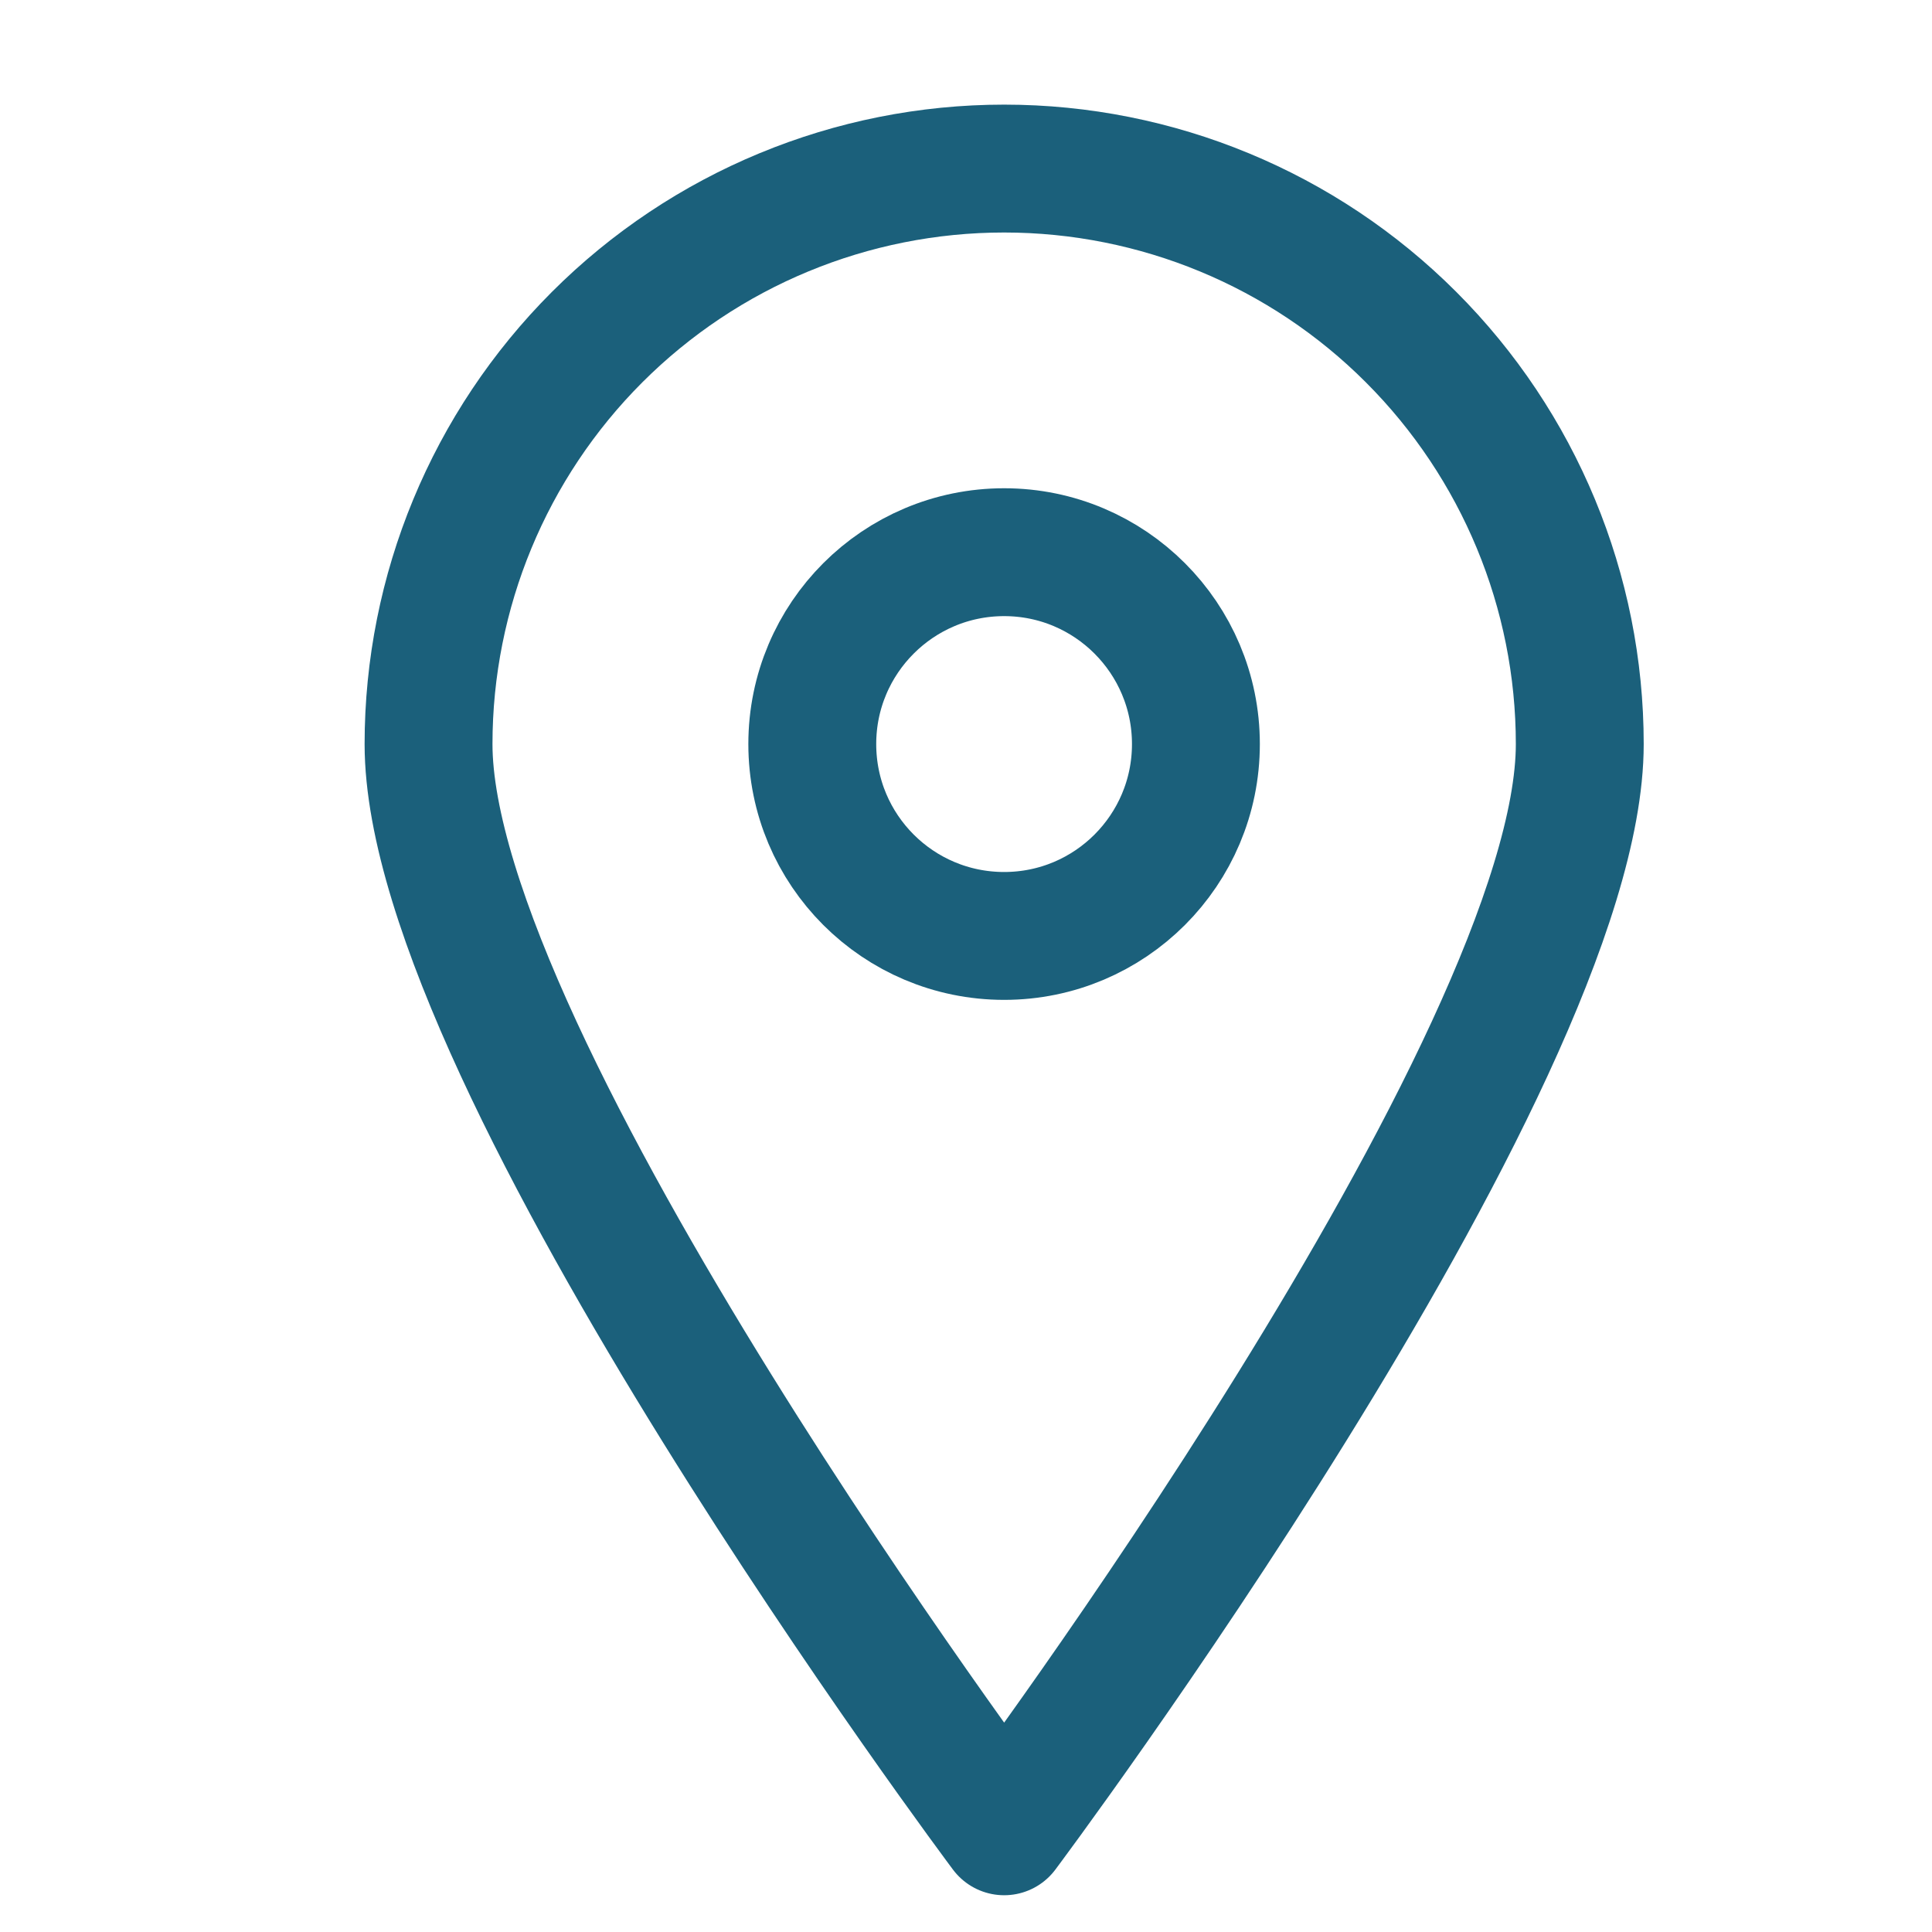
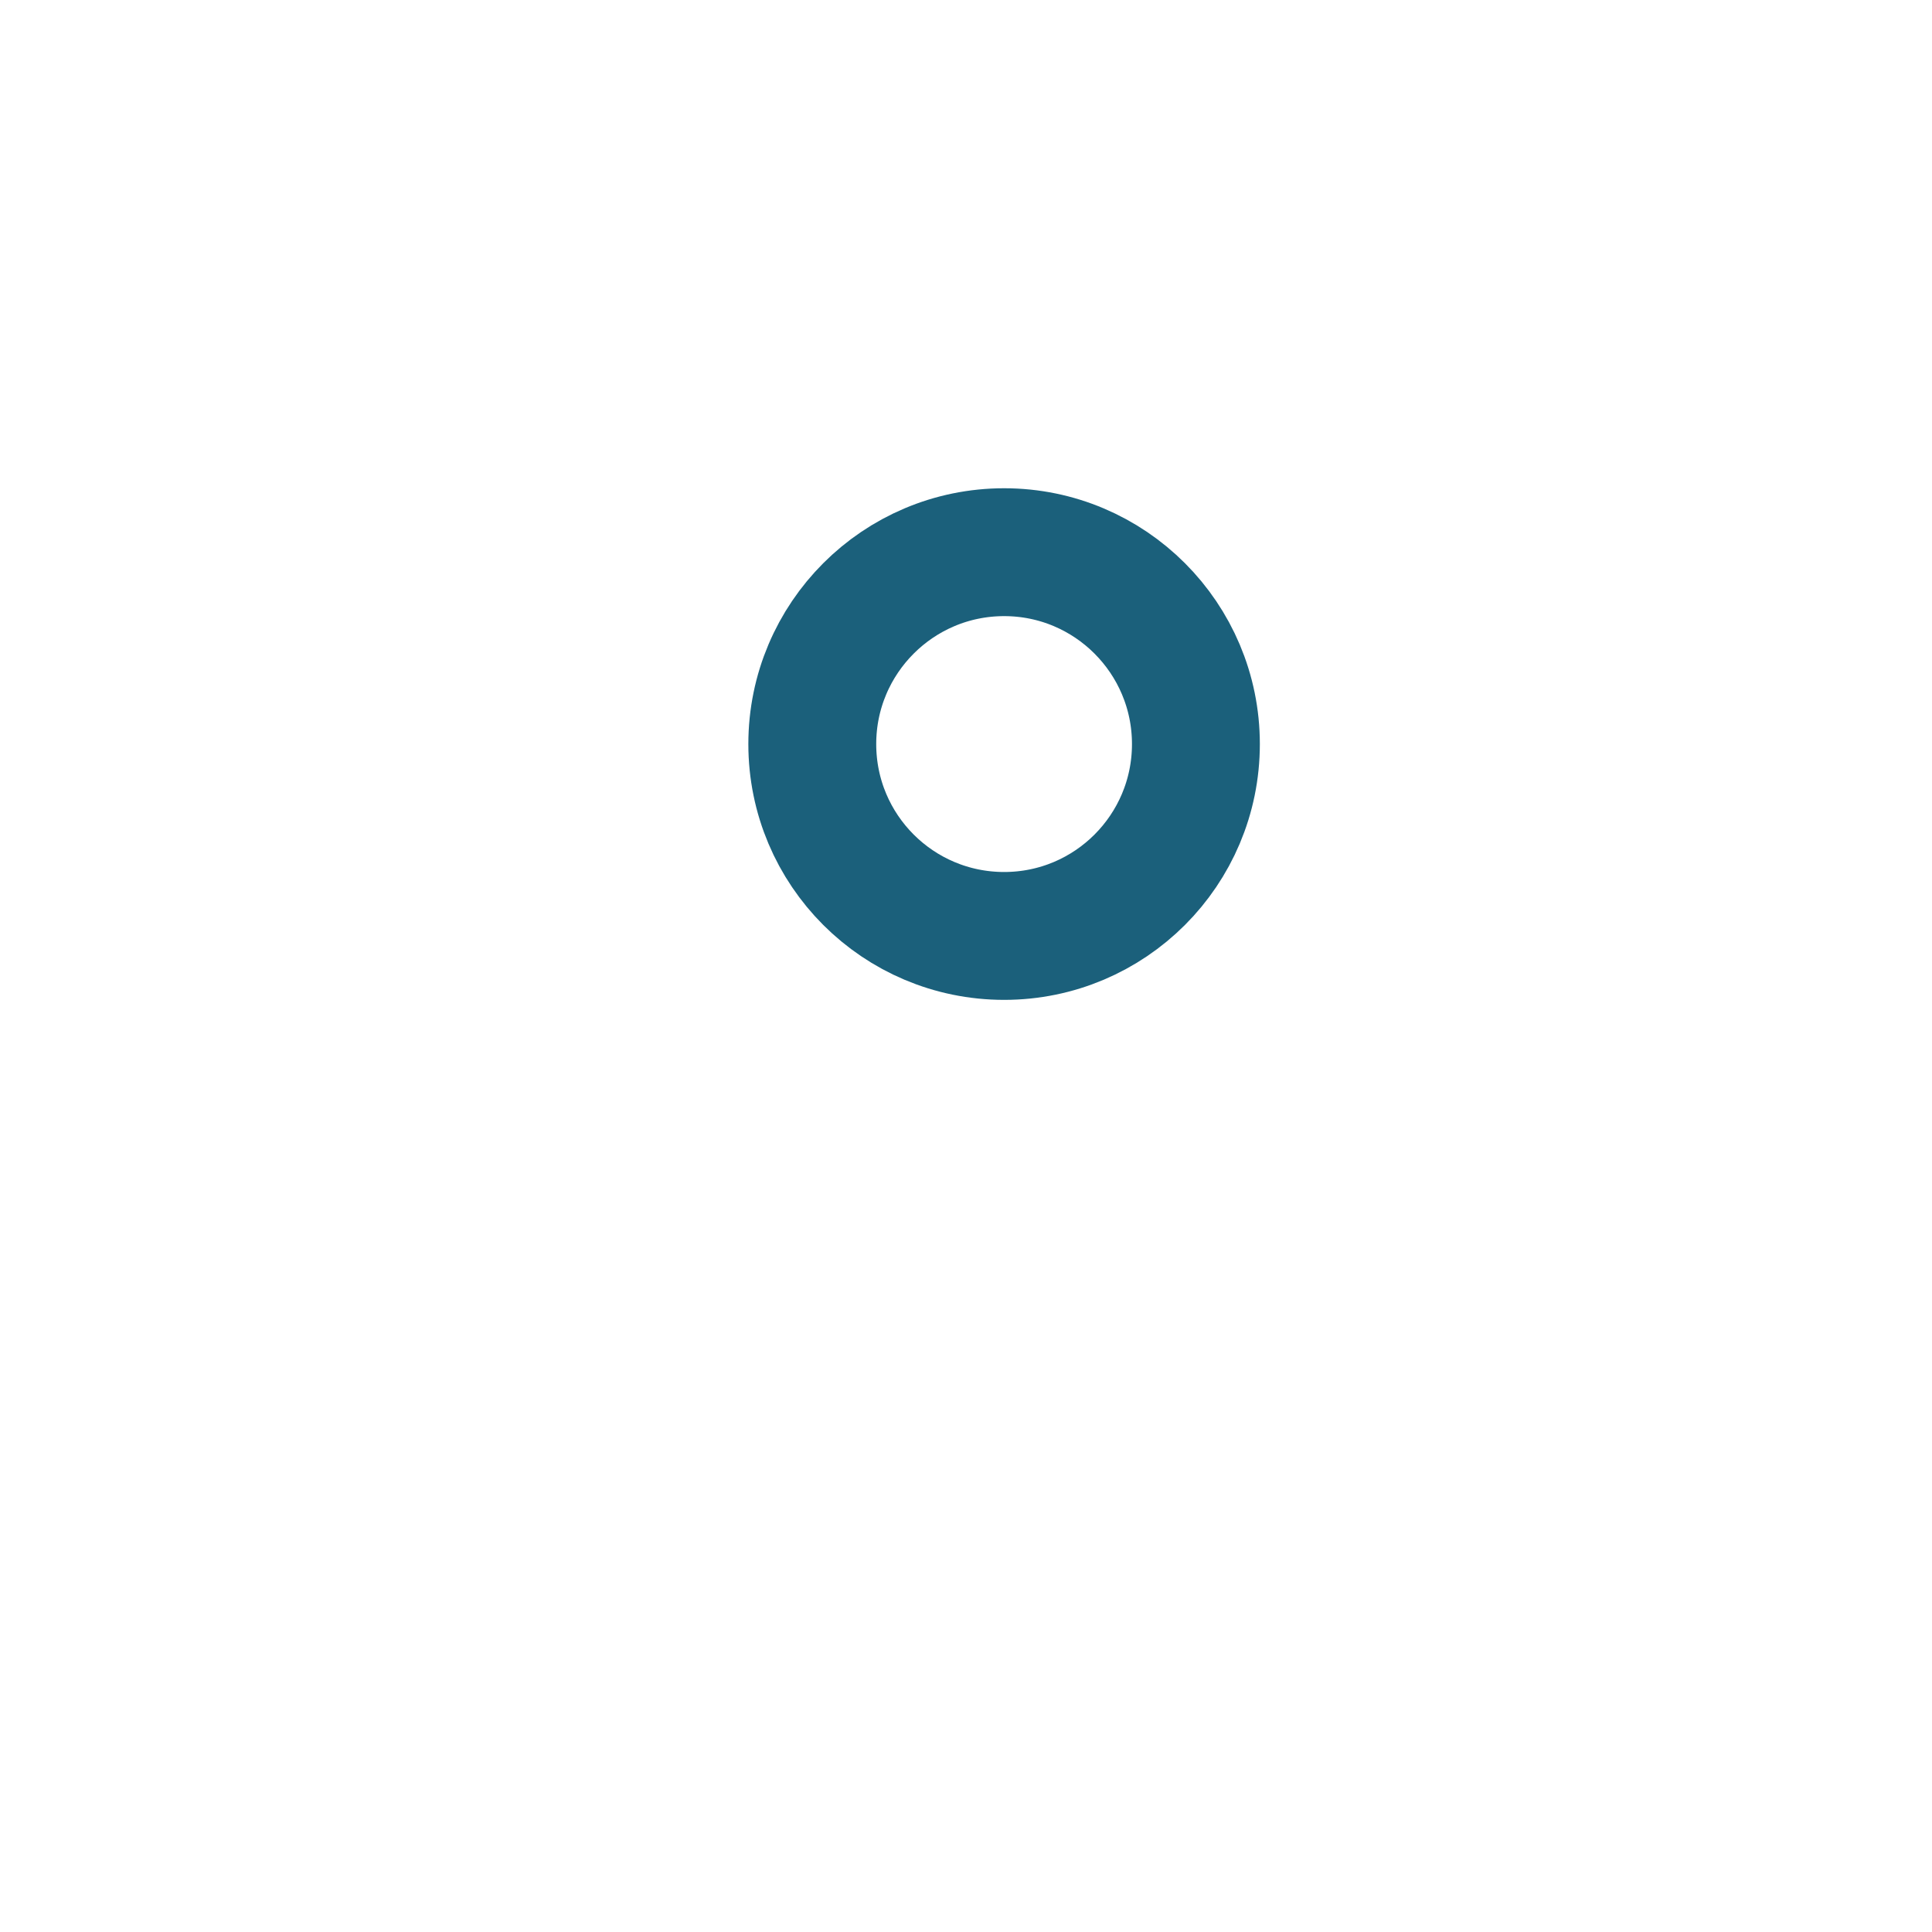
<svg xmlns="http://www.w3.org/2000/svg" width="16" height="16" viewBox="0 0 16 16" fill="none">
  <g id="streamline:travel-map-location-pin-navigation-map-maps-pin-gps-location" clip-path="url(#clip0_7393_1545)">
    <g id="Group">
-       <path id="Vector" d="M13.083 6.162C13.083 8.8 8.316 15.166 8.316 15.166C8.316 15.166 3.549 8.8 3.549 6.162C3.549 4.898 4.051 3.686 4.945 2.792C5.839 1.898 7.051 1.396 8.316 1.396C9.58 1.396 10.793 1.898 11.686 2.792C12.58 3.686 13.083 4.898 13.083 6.162Z" stroke="#1B607B" stroke-width="1.059" stroke-linecap="round" stroke-linejoin="round" />
      <path id="Vector_2" d="M8.316 7.751C9.193 7.751 9.904 7.04 9.904 6.162C9.904 5.285 9.193 4.573 8.316 4.573C7.438 4.573 6.727 5.285 6.727 6.162C6.727 7.04 7.438 7.751 8.316 7.751Z" stroke="#1B607B" stroke-width="1.059" stroke-linecap="round" stroke-linejoin="round" />
    </g>
  </g>
  <defs>
    <clipPath id="clip0_7393_1545">
      <rect width="14.83" height="14.83" fill="white" transform="translate(0.9 0.866)" />
    </clipPath>
  </defs>
</svg>